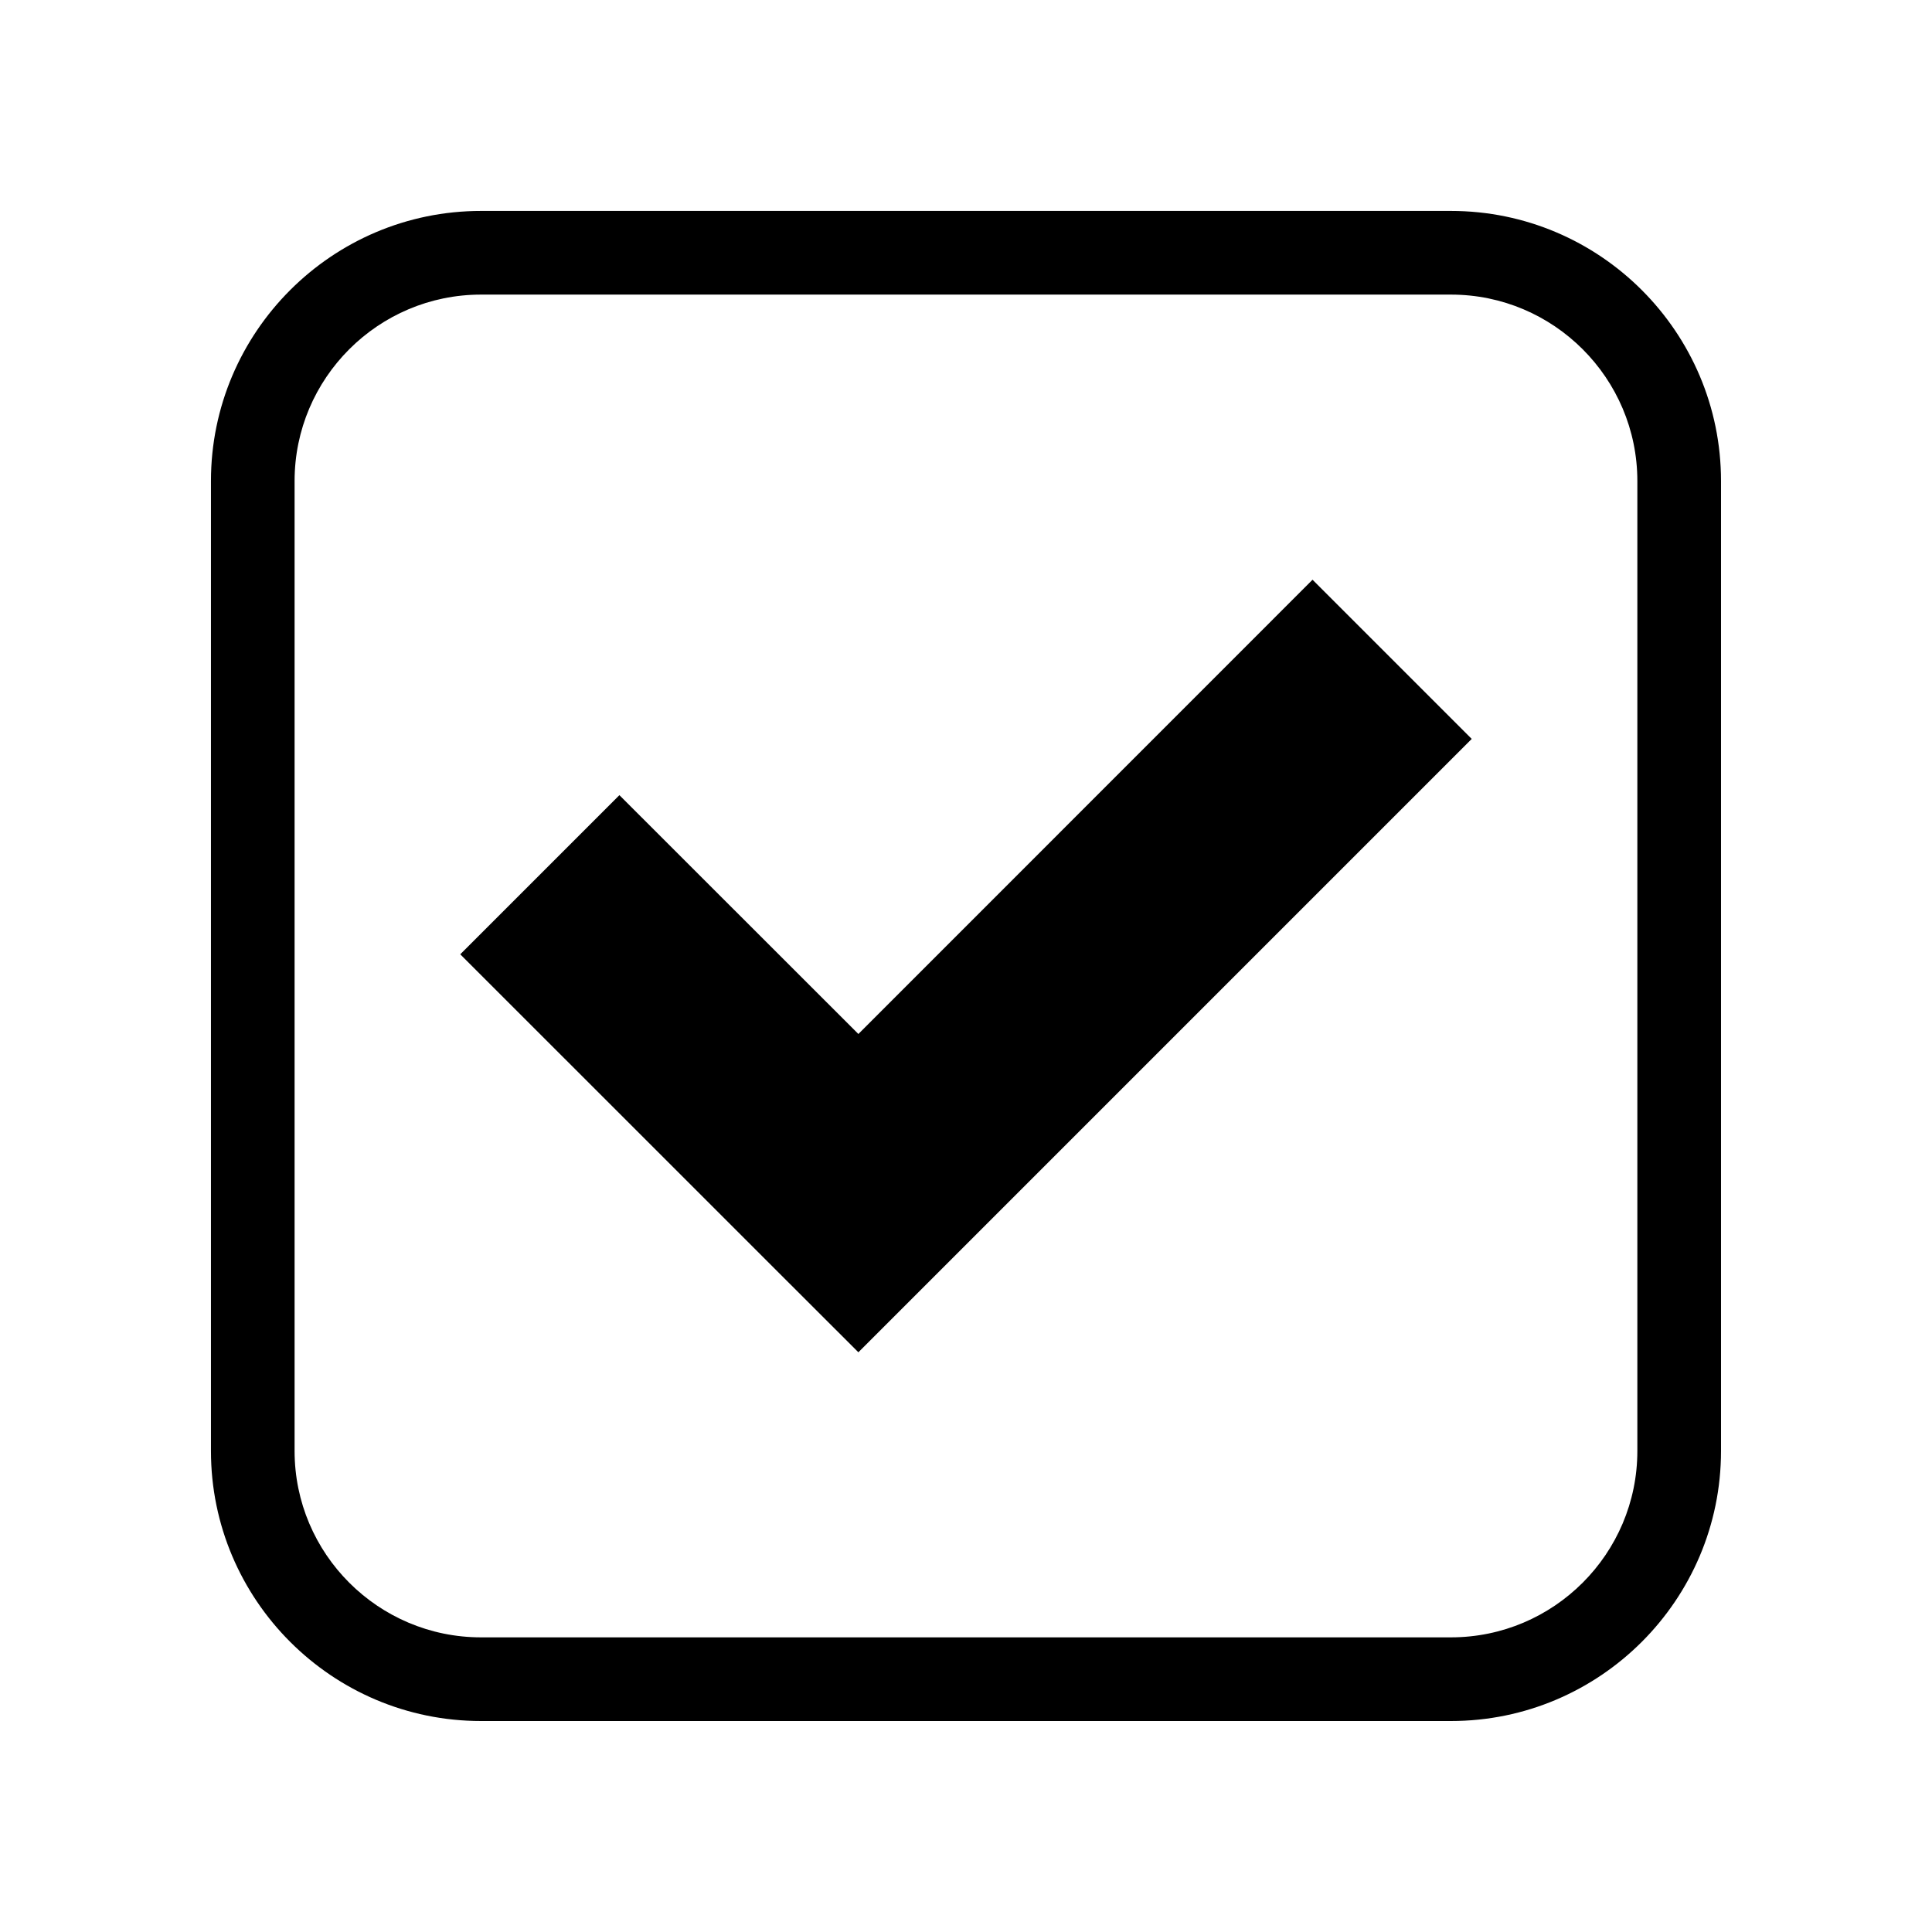
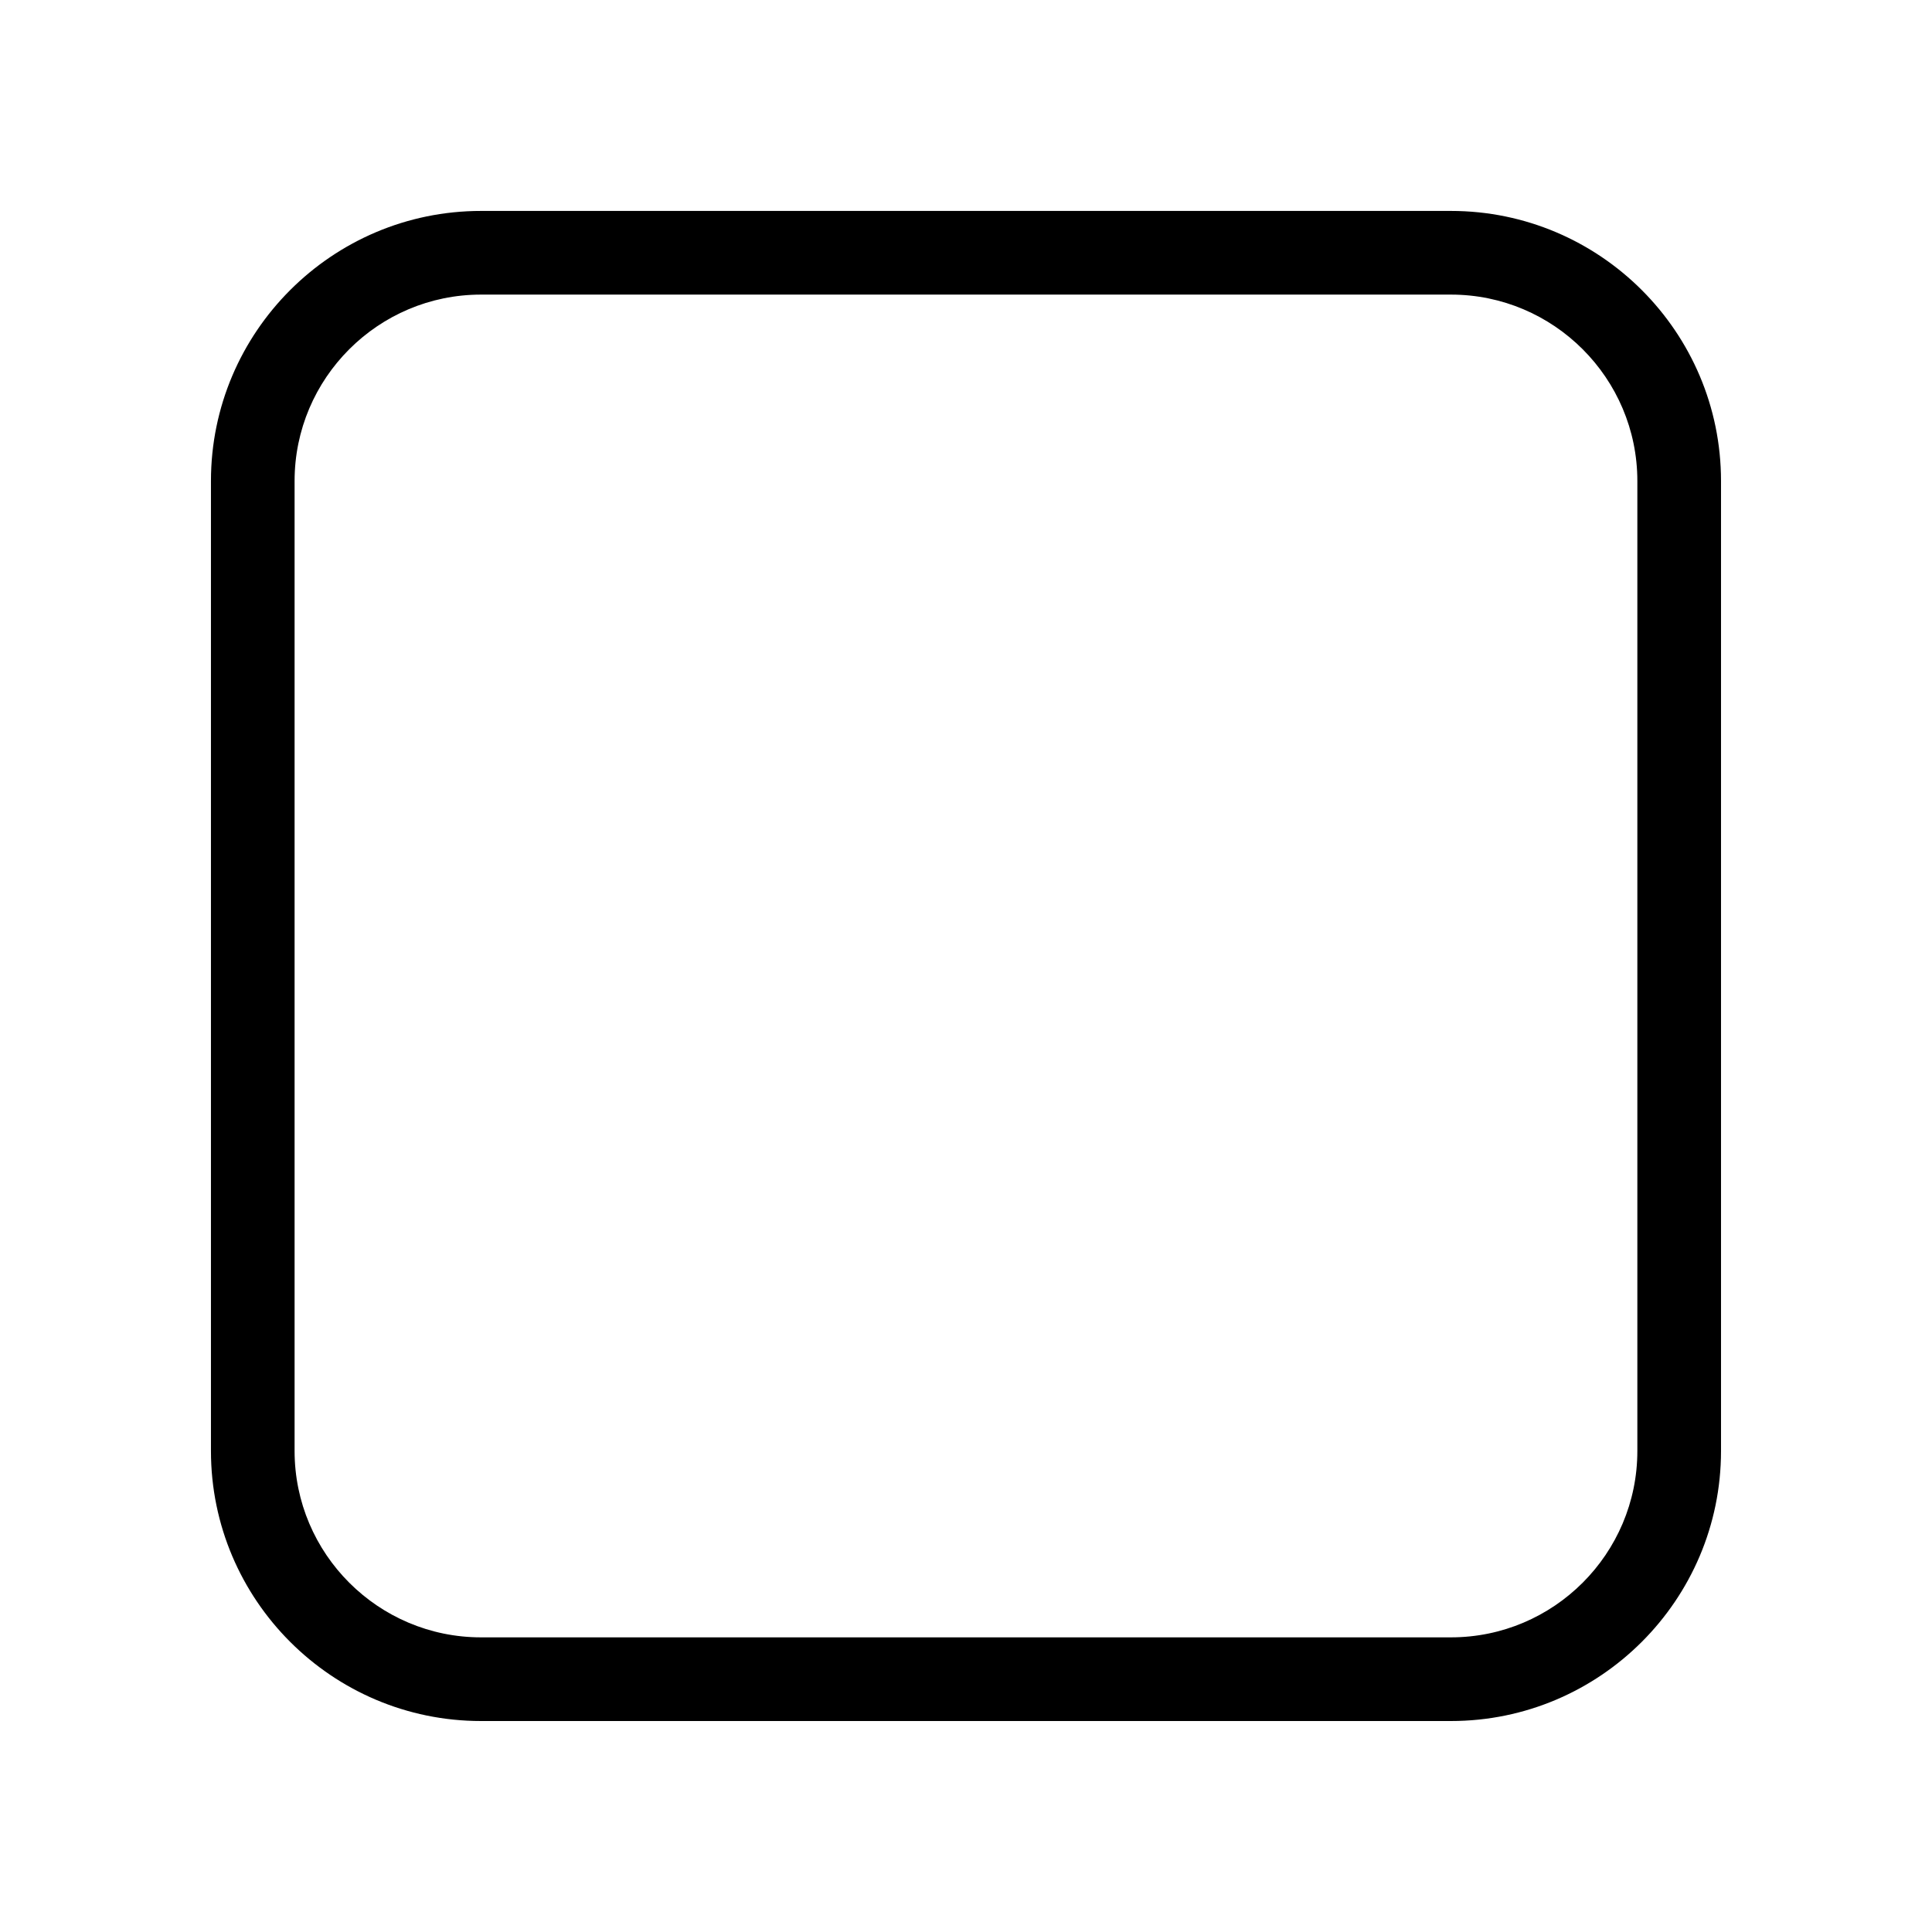
<svg xmlns="http://www.w3.org/2000/svg" fill="#000000" width="800px" height="800px" version="1.1" viewBox="144 144 512 512">
  <g>
-     <path d="m371.48 418.02-63.332-63.297-42.176 42.176 84.406 84.391 21.102 21.078 162.54-162.55-42.184-42.184z" />
    <path d="m528.52 199.9h-257.05c-39.465 0-71.566 32.109-71.566 71.57v257.05c0 39.465 32.102 71.57 71.566 71.57h257.05c39.465 0 71.566-32.109 71.566-71.57v-257.05c0.004-39.465-32.098-71.57-71.562-71.57zm49.395 328.62c0 27.234-22.156 49.395-49.398 49.395h-257.05c-27.234 0-49.398-22.152-49.398-49.395v-257.05c0-27.234 22.156-49.398 49.398-49.398h257.05c27.234 0 49.398 22.156 49.398 49.398z" />
  </g>
</svg>